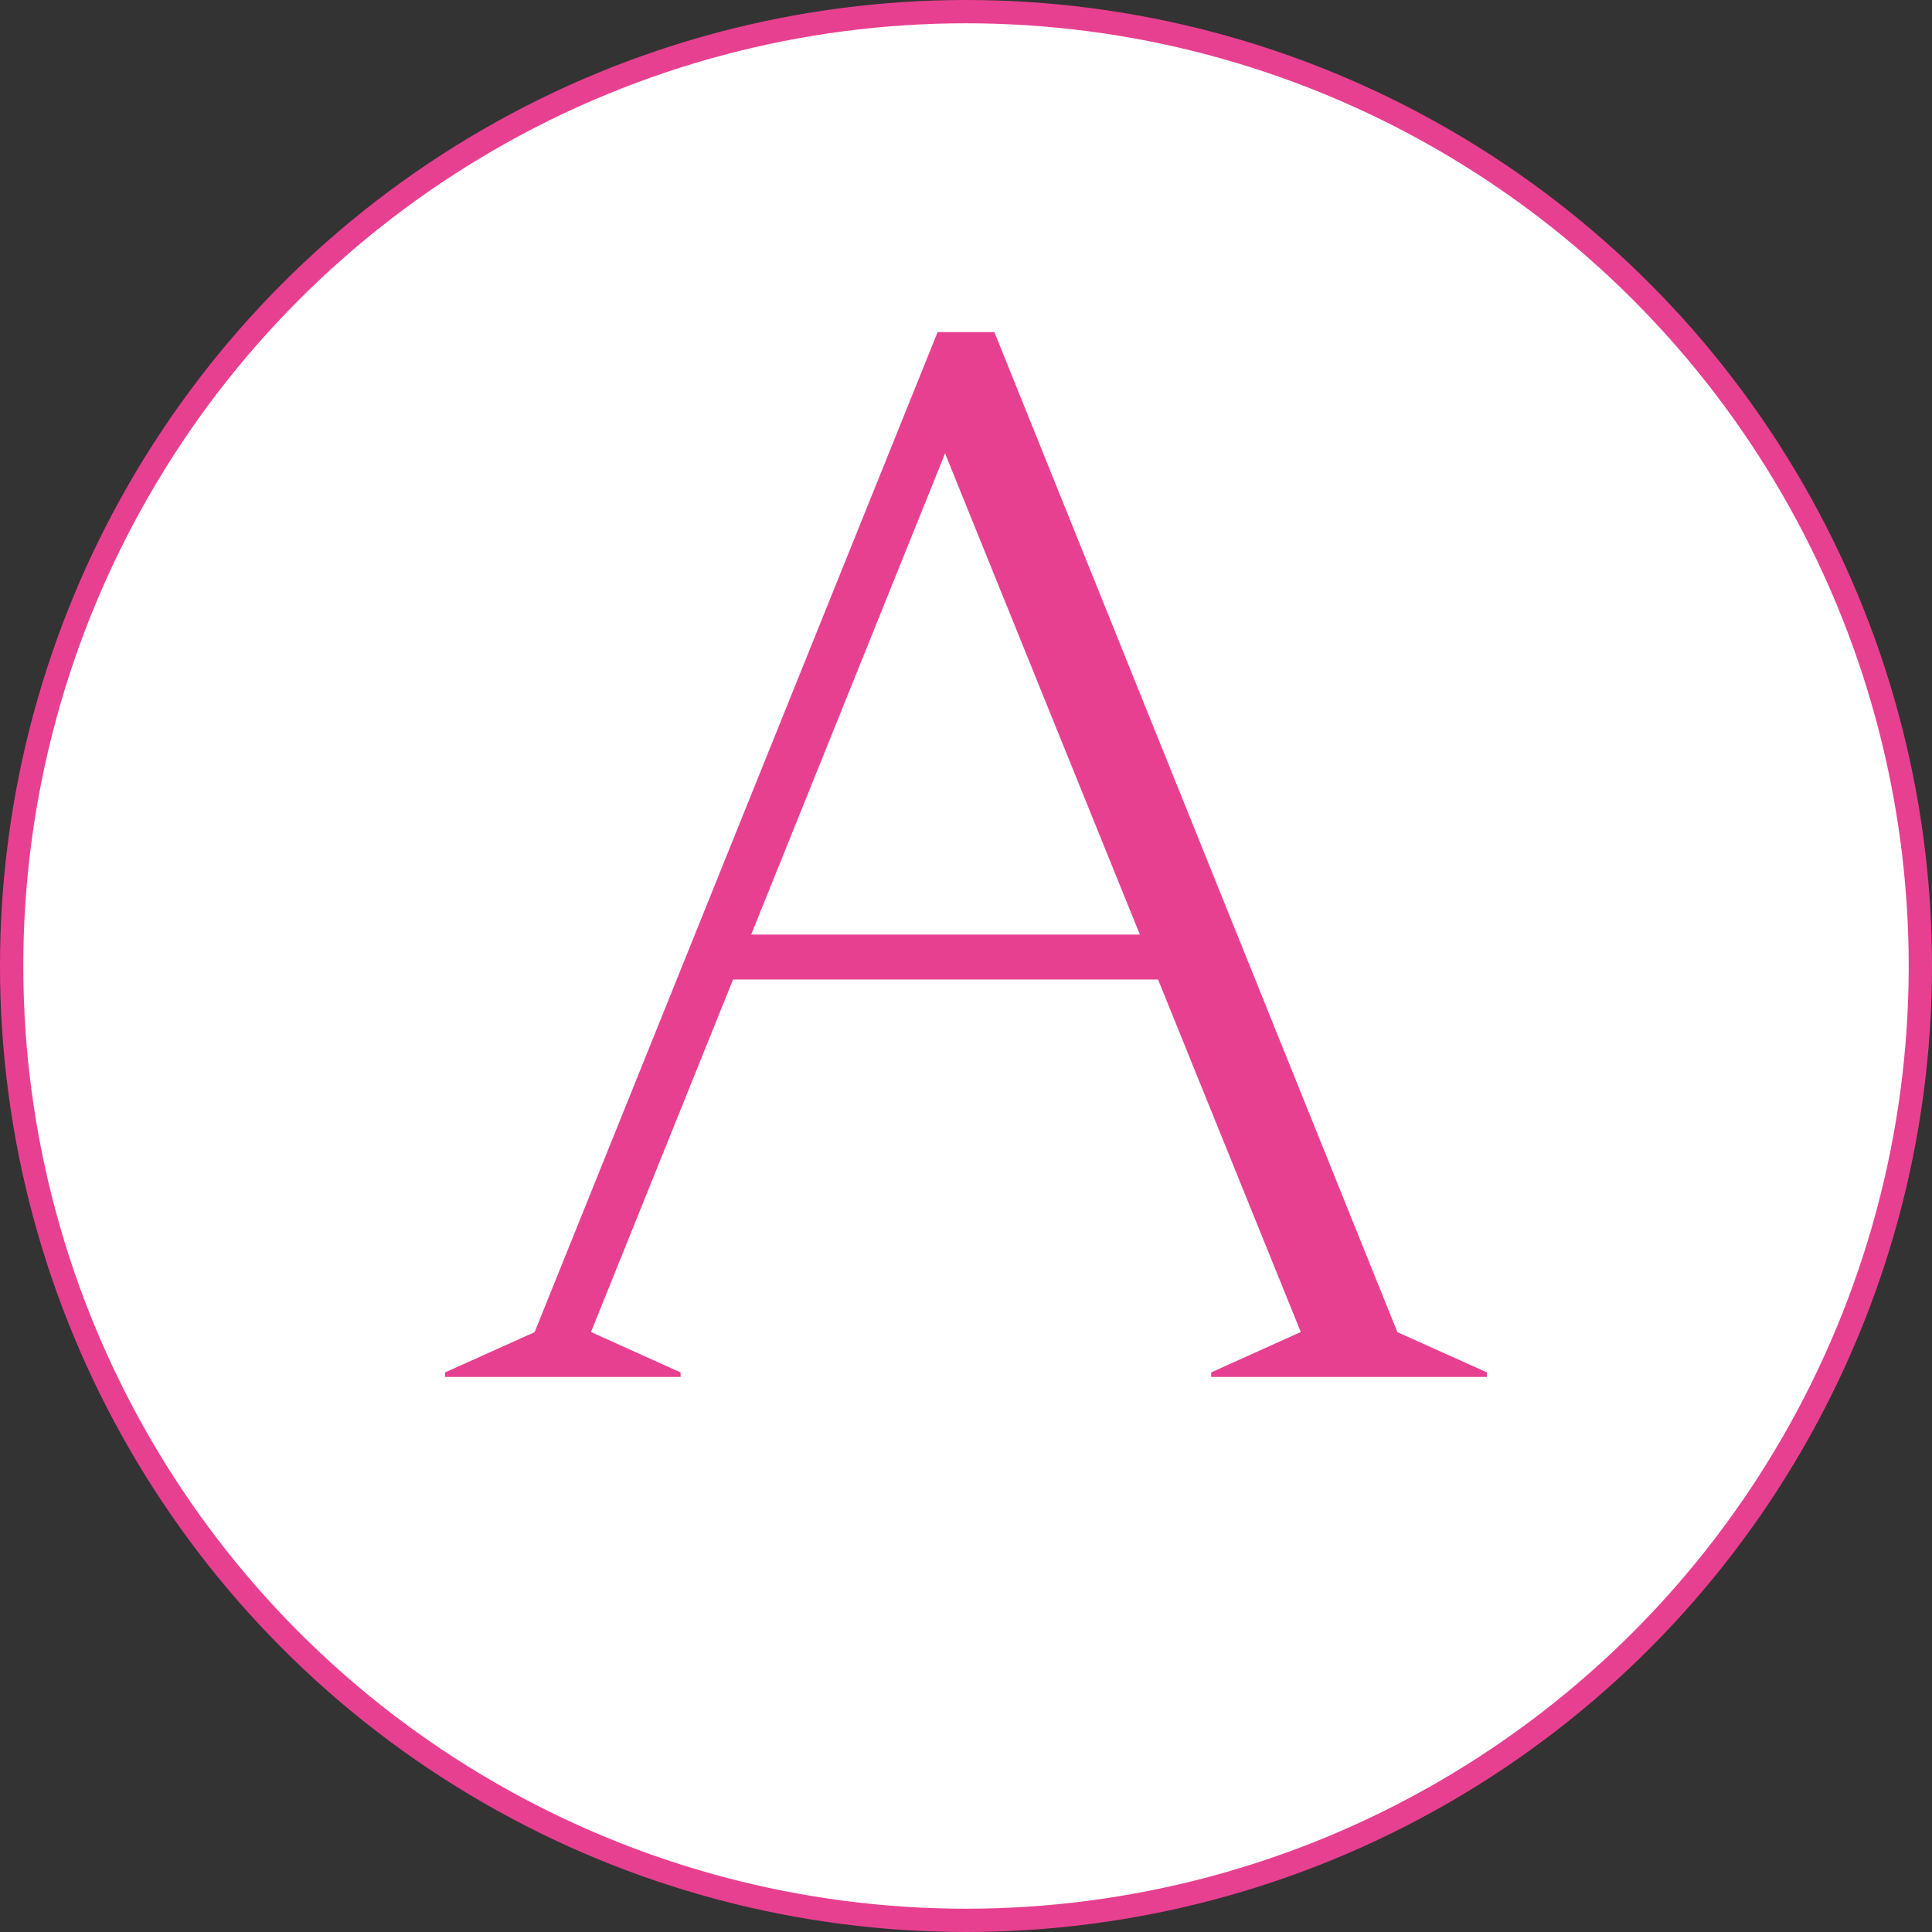
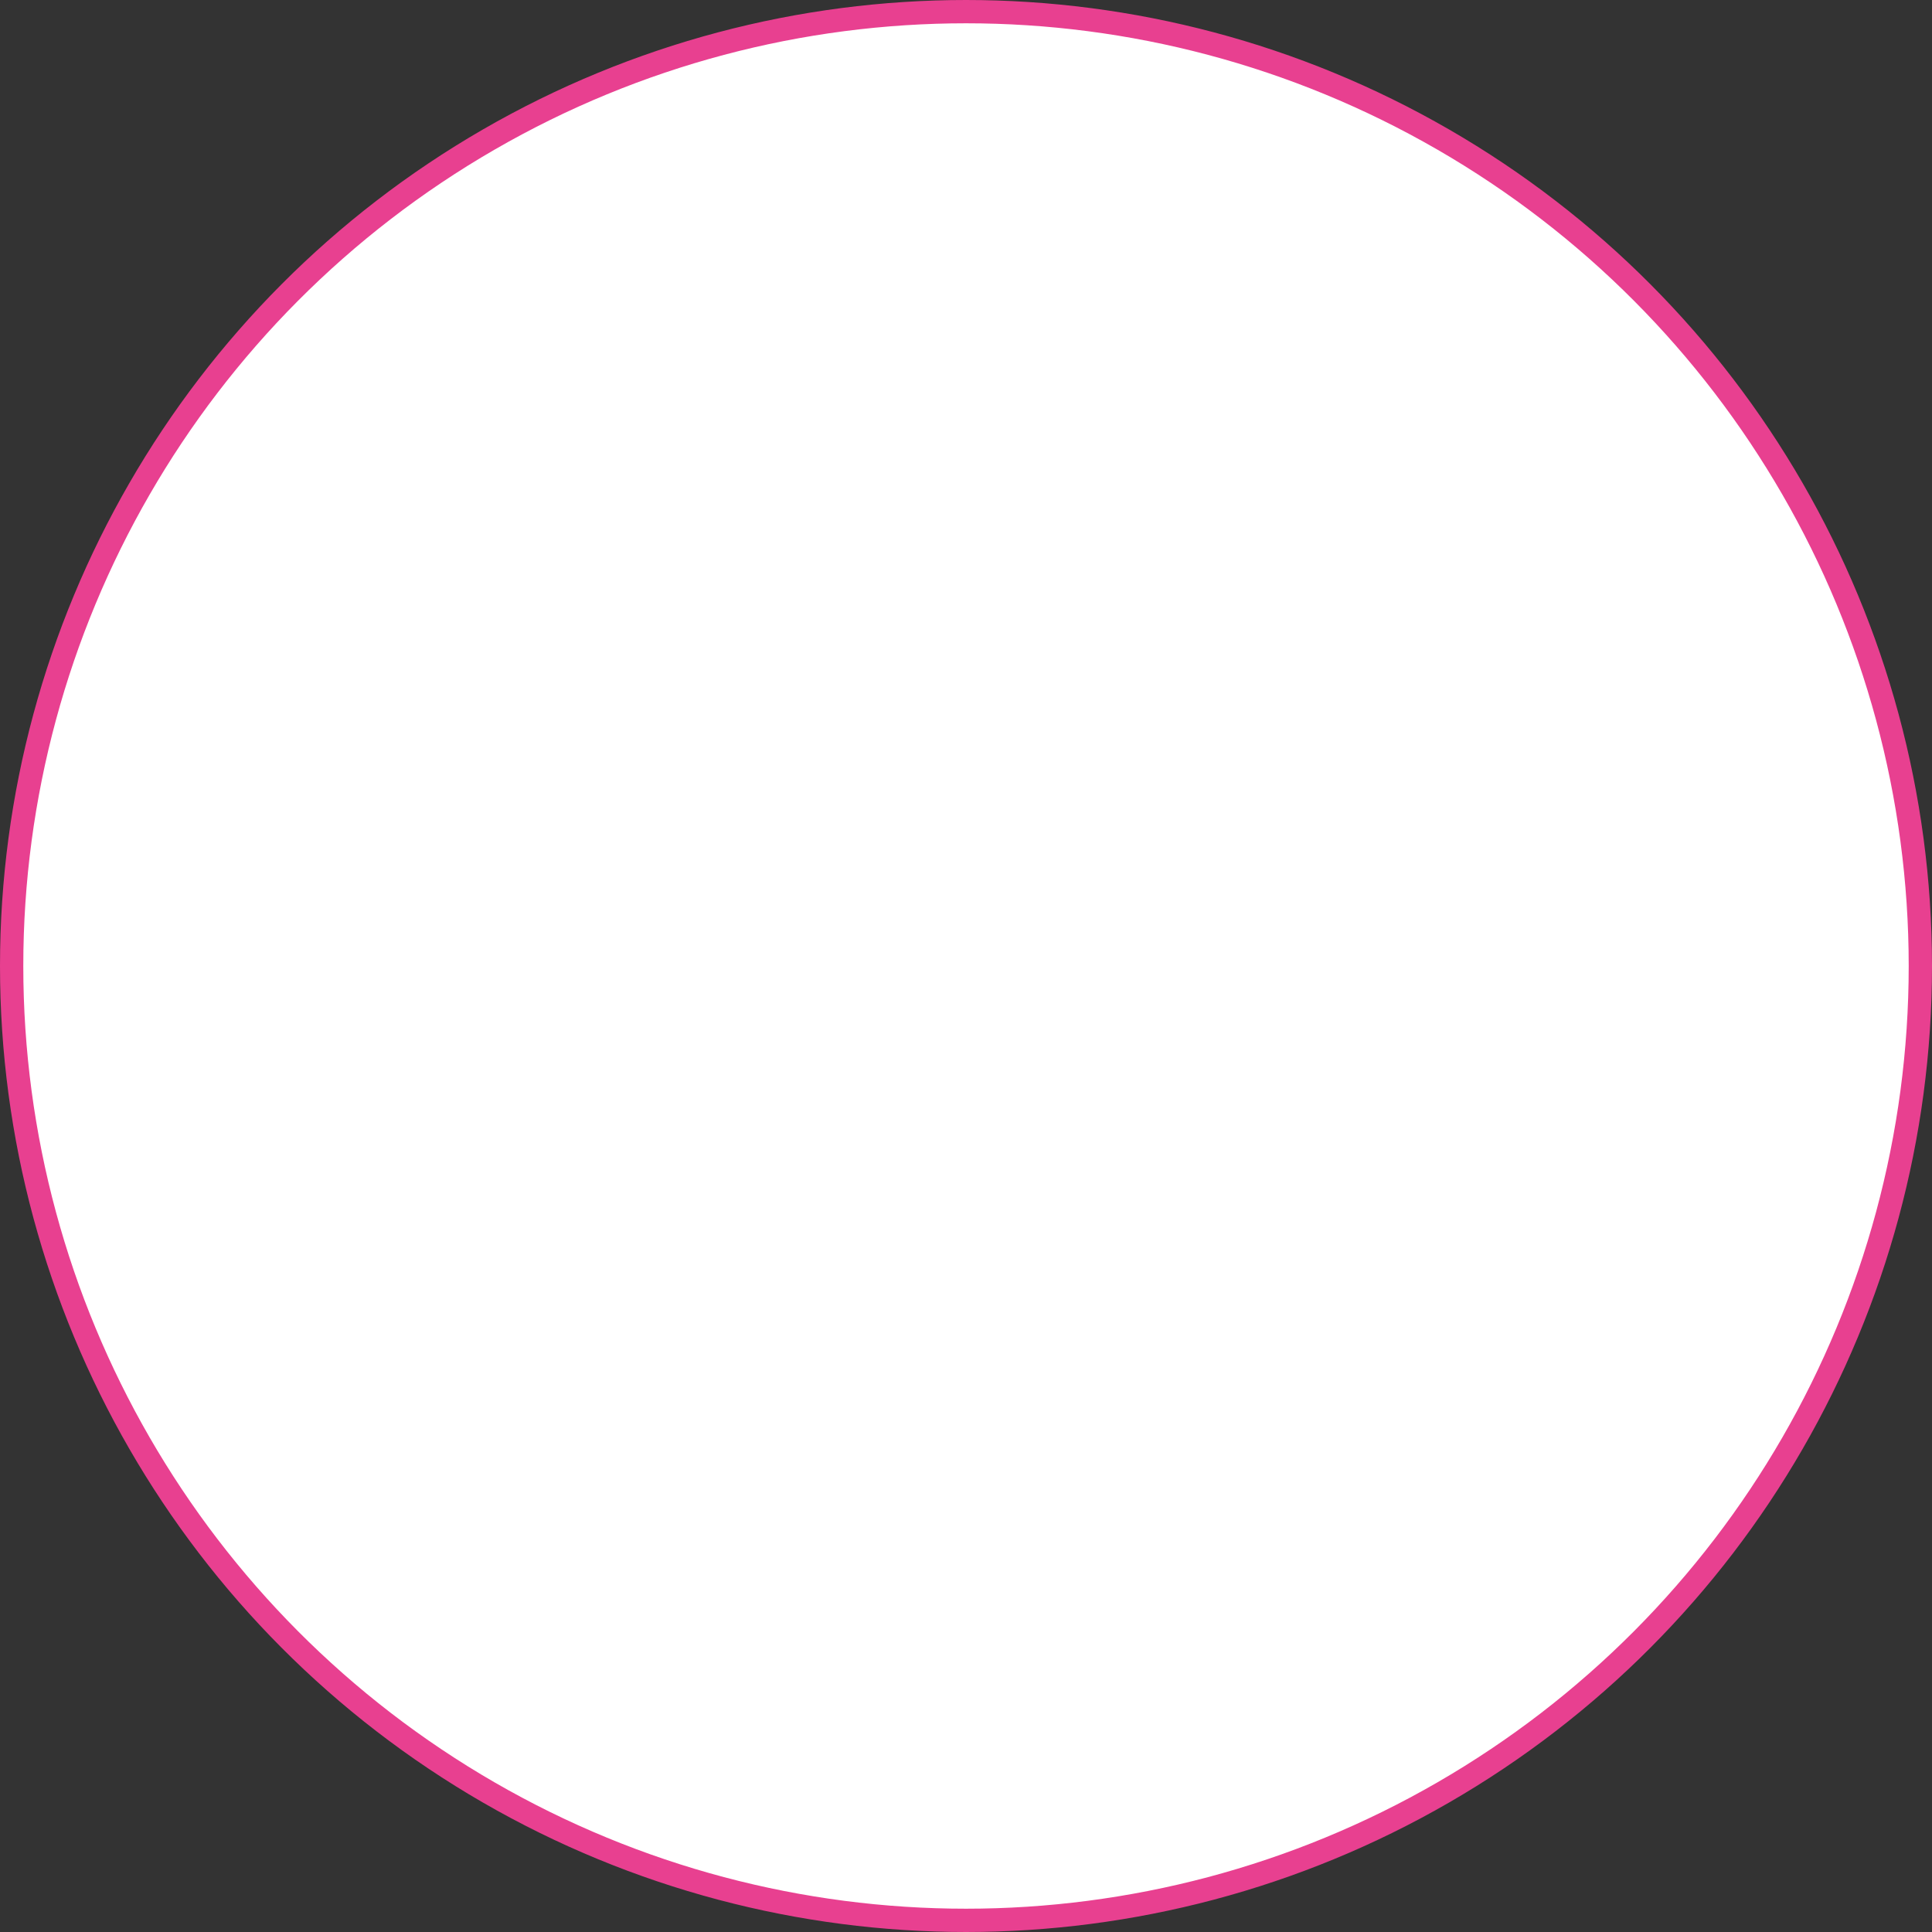
<svg xmlns="http://www.w3.org/2000/svg" id="_Слой_2" data-name="Слой 2" viewBox="0 0 4147.22 4147.22">
  <rect x="0" y="0" width="4147.22" height="4147.22" fill="#333333" stroke="none" />
  <defs>
    <style>
      .cls-1 {
        fill: #fff;
        stroke: #e84090;
        stroke-miterlimit: 10;
        stroke-width: 50px;
      }

      .cls-2 {
        fill: #e84090;
        stroke-width: 0px;
      }
    </style>
  </defs>
  <g id="_Слой_1-2" data-name="Слой 1">
    <g>
      <circle class="cls-1" cx="2073.61" cy="2073.61" r="2048.61" />
-       <path class="cls-2" d="M2134.5,712.86l865.13,2146.72,192.3,86.47v9.62h-592v-9.66l192.3-86.74-306.39-756.71h-912.22l-305,756.75,192.3,86.74v9.62h-505.61v-9.62l192.3-86.47L2012.72,712.86h121.78ZM1612.48,2006.12h834.33l-418.13-1032.81-416.2,1032.81Z" />
    </g>
  </g>
</svg>